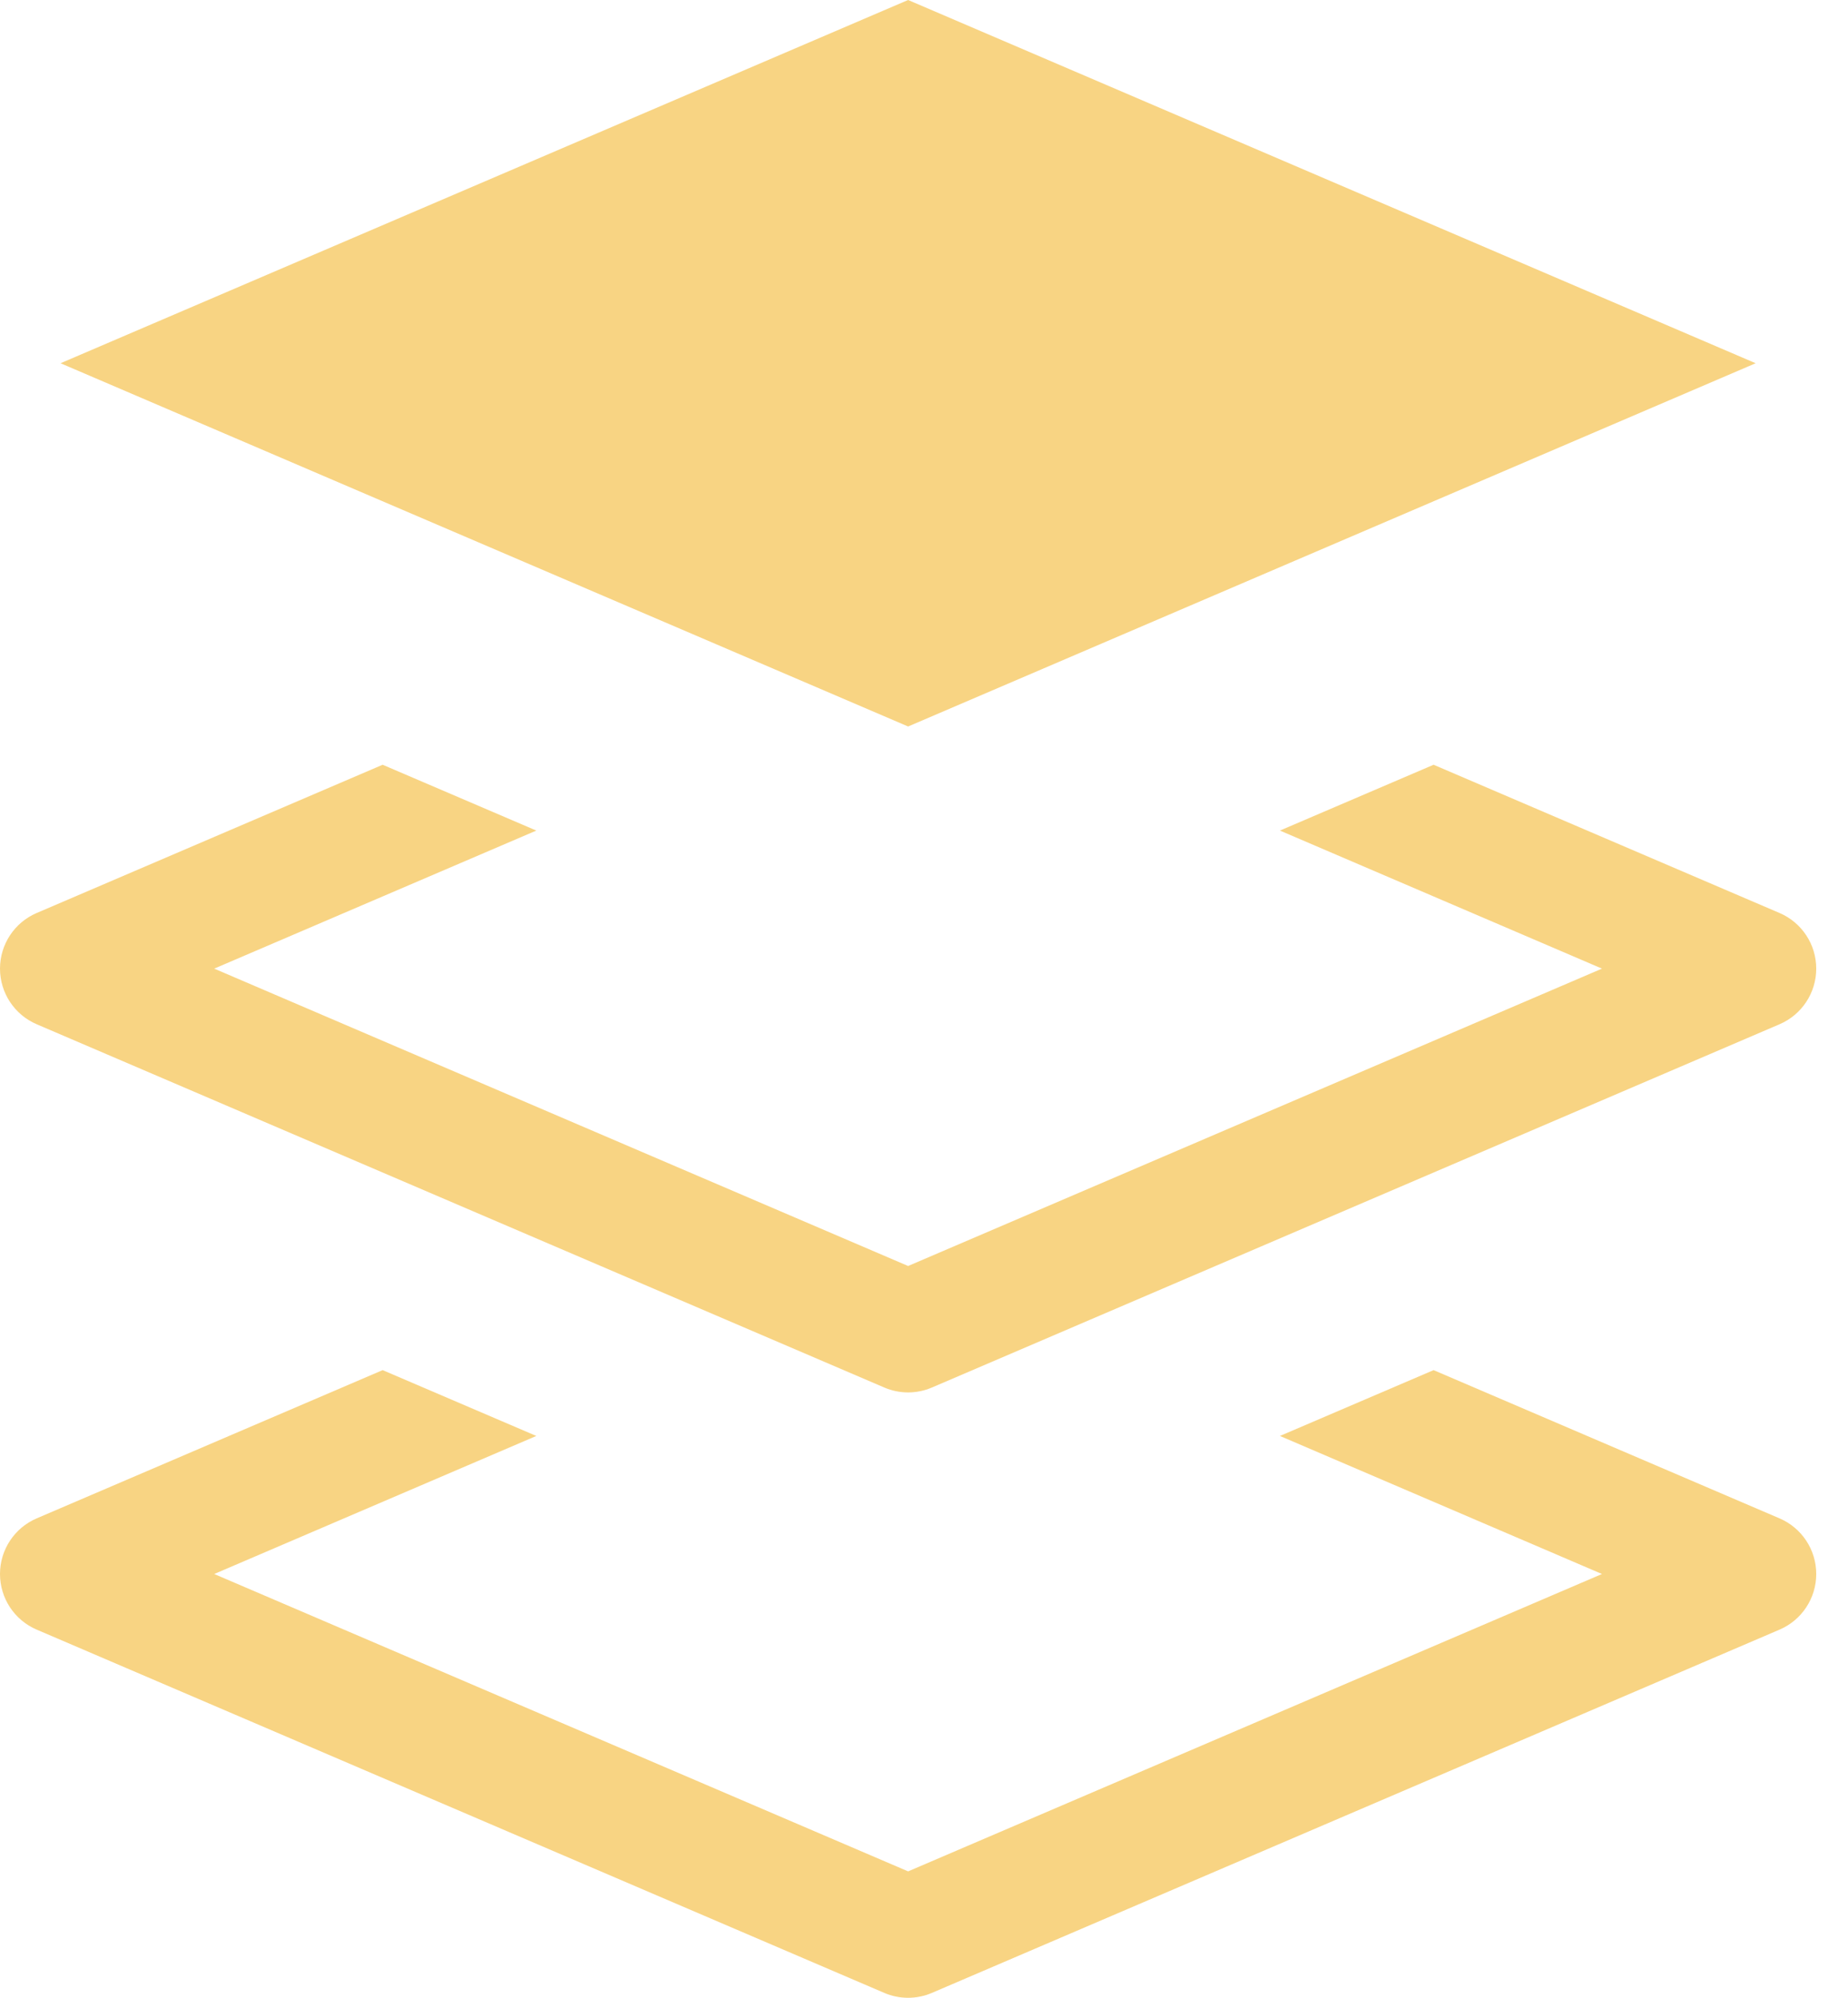
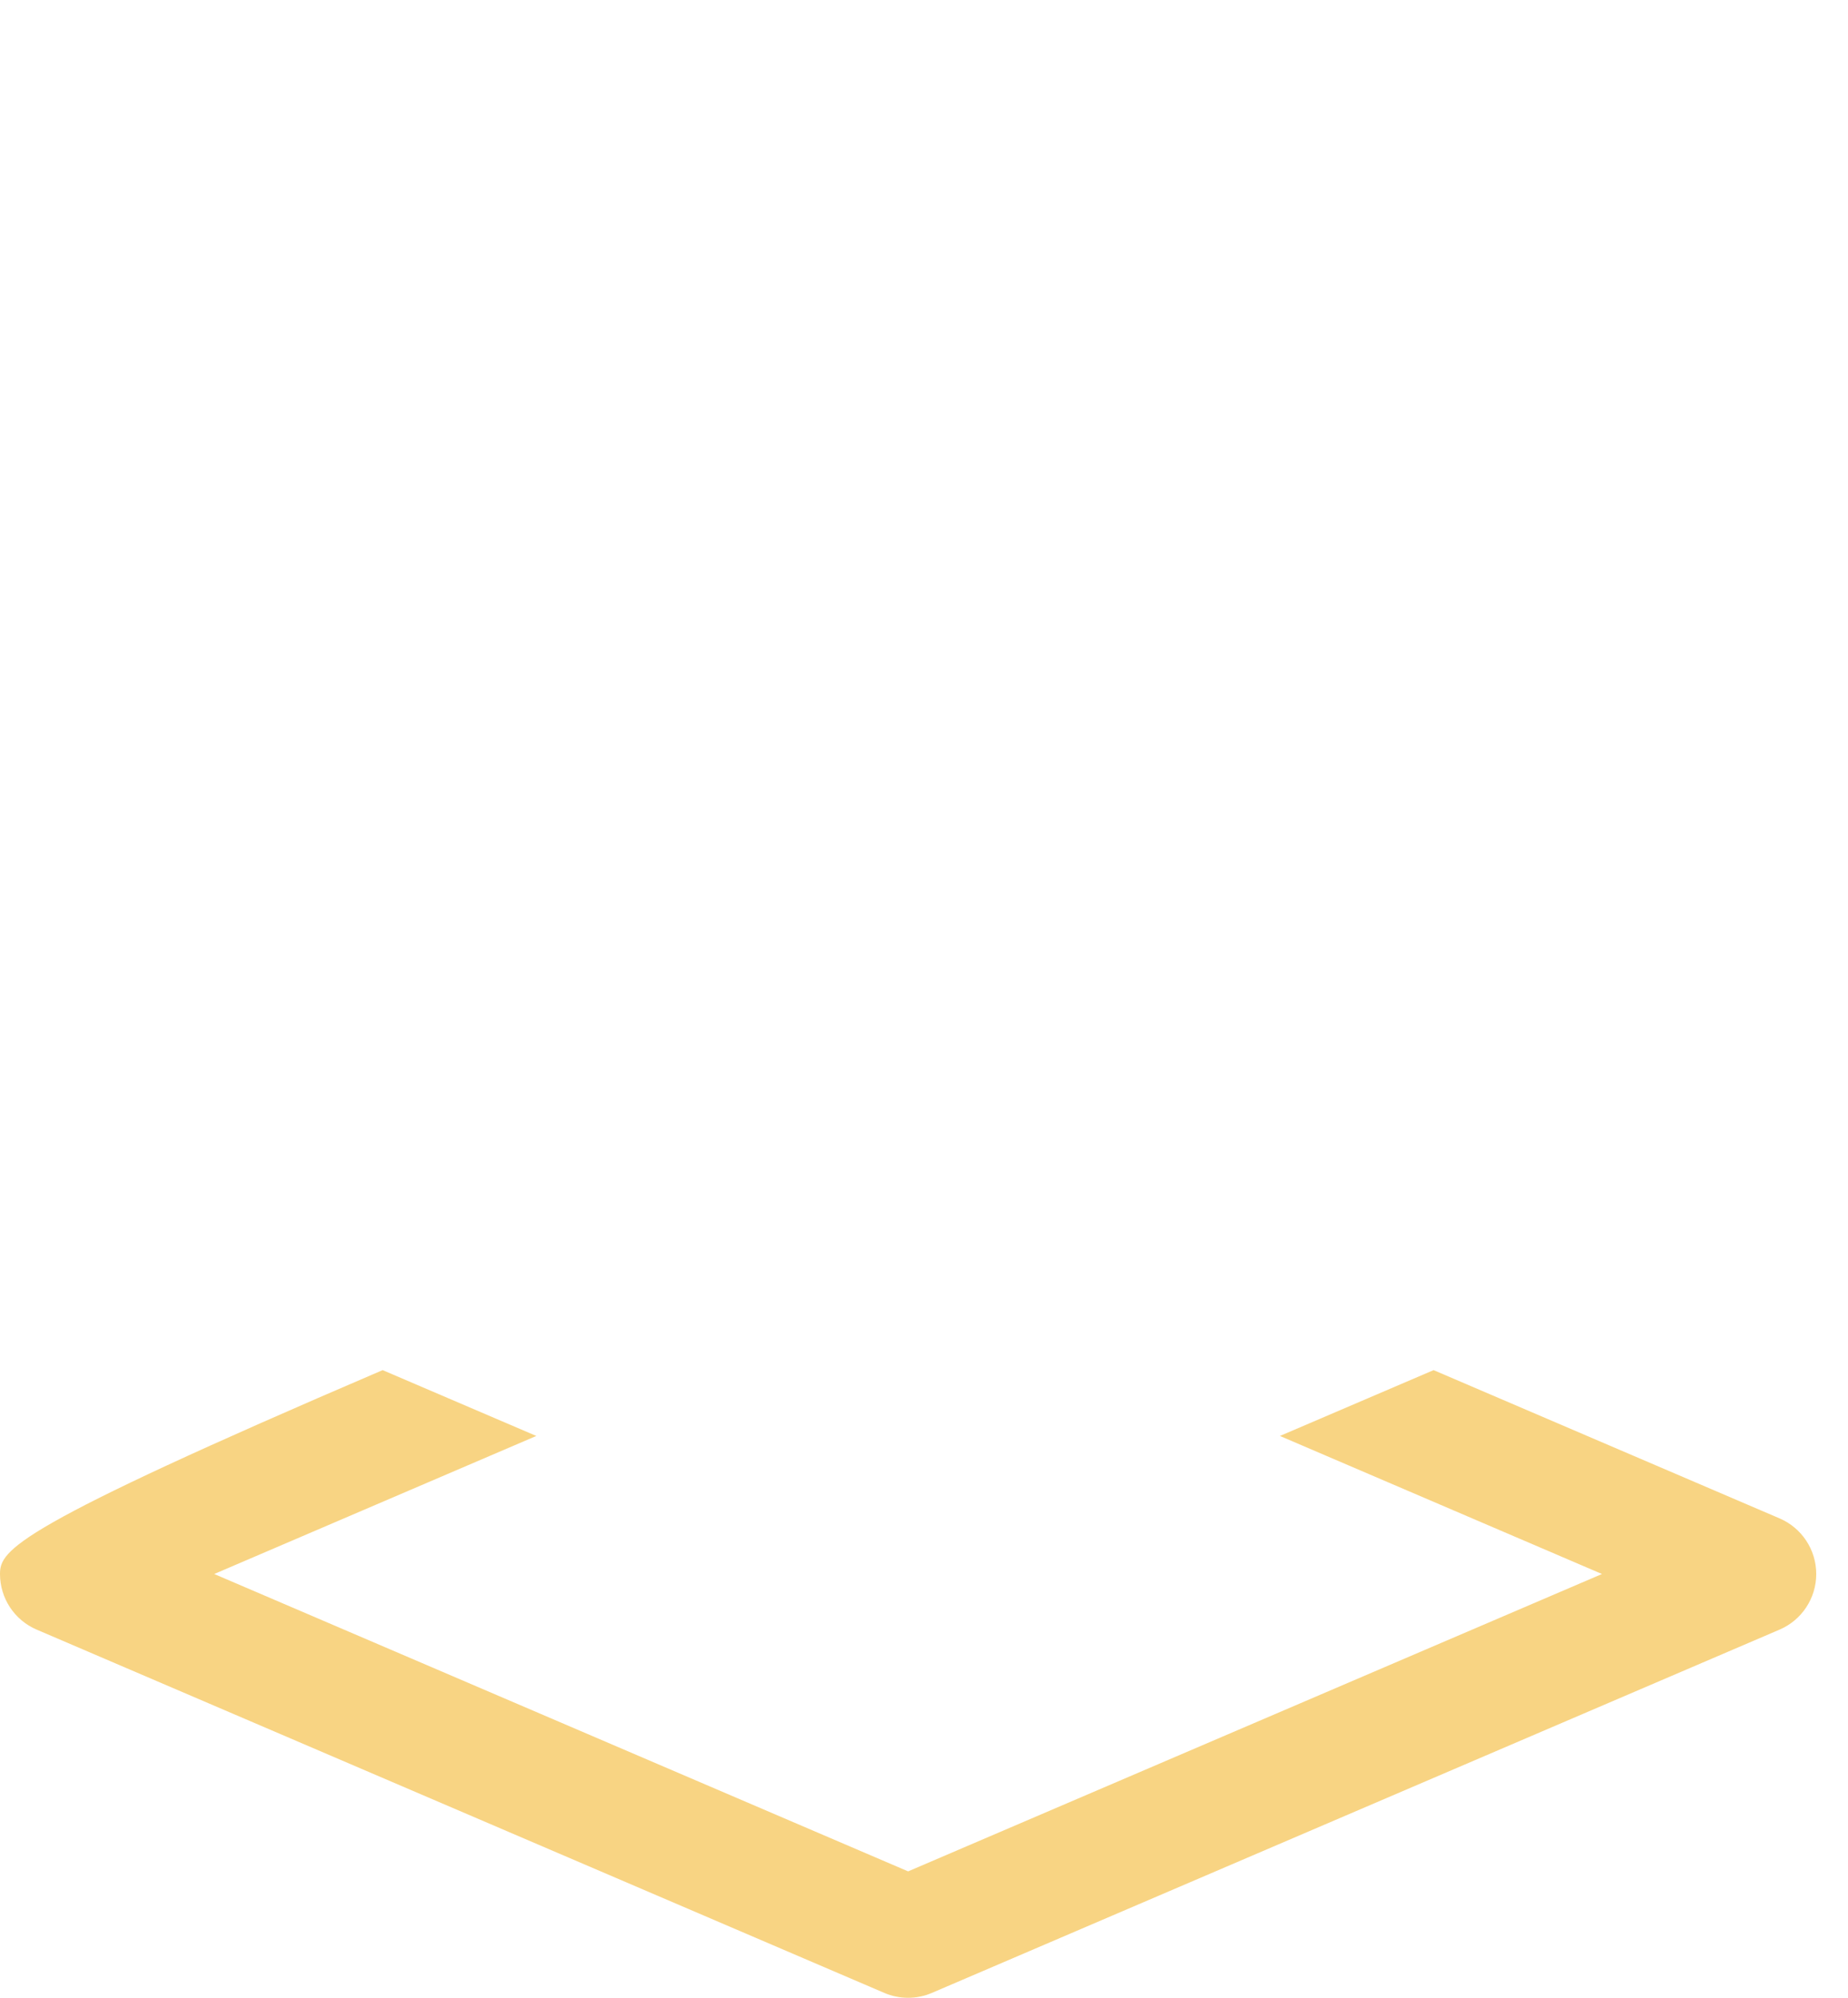
<svg xmlns="http://www.w3.org/2000/svg" width="37" height="40" viewBox="0 0 37 40" fill="none">
-   <path d="M18.182 0L1.212 7.273L18.182 14.546L35.151 7.273L18.182 0Z" fill="#F8D483" />
-   <path d="M7.661 15.312L0.735 18.28C0.289 18.471 0 18.909 0 19.394C0 19.879 0.289 20.317 0.735 20.508L17.704 27.781C18.009 27.912 18.354 27.912 18.659 27.781L35.629 20.508C36.075 20.317 36.364 19.879 36.364 19.394C36.364 18.909 36.075 18.471 35.629 18.28L28.703 15.312L25.626 16.63L32.074 19.394L18.182 25.348L4.289 19.394L10.738 16.63L7.661 15.312Z" fill="#F8D483" />
-   <path d="M7.661 27.433L0.735 30.401C0.289 30.592 0 31.03 0 31.515C0 32 0.289 32.438 0.735 32.629L17.704 39.902C18.009 40.033 18.354 40.033 18.659 39.902L35.629 32.629C36.075 32.438 36.364 32 36.364 31.515C36.364 31.03 36.075 30.592 35.629 30.401L28.703 27.433L25.626 28.751L32.074 31.515L18.182 37.469L4.289 31.515L10.738 28.751L7.661 27.433Z" fill="#F8D483" />
+   <path d="M7.661 27.433C0.289 30.592 0 31.03 0 31.515C0 32 0.289 32.438 0.735 32.629L17.704 39.902C18.009 40.033 18.354 40.033 18.659 39.902L35.629 32.629C36.075 32.438 36.364 32 36.364 31.515C36.364 31.03 36.075 30.592 35.629 30.401L28.703 27.433L25.626 28.751L32.074 31.515L18.182 37.469L4.289 31.515L10.738 28.751L7.661 27.433Z" fill="#F8D483" />
</svg>